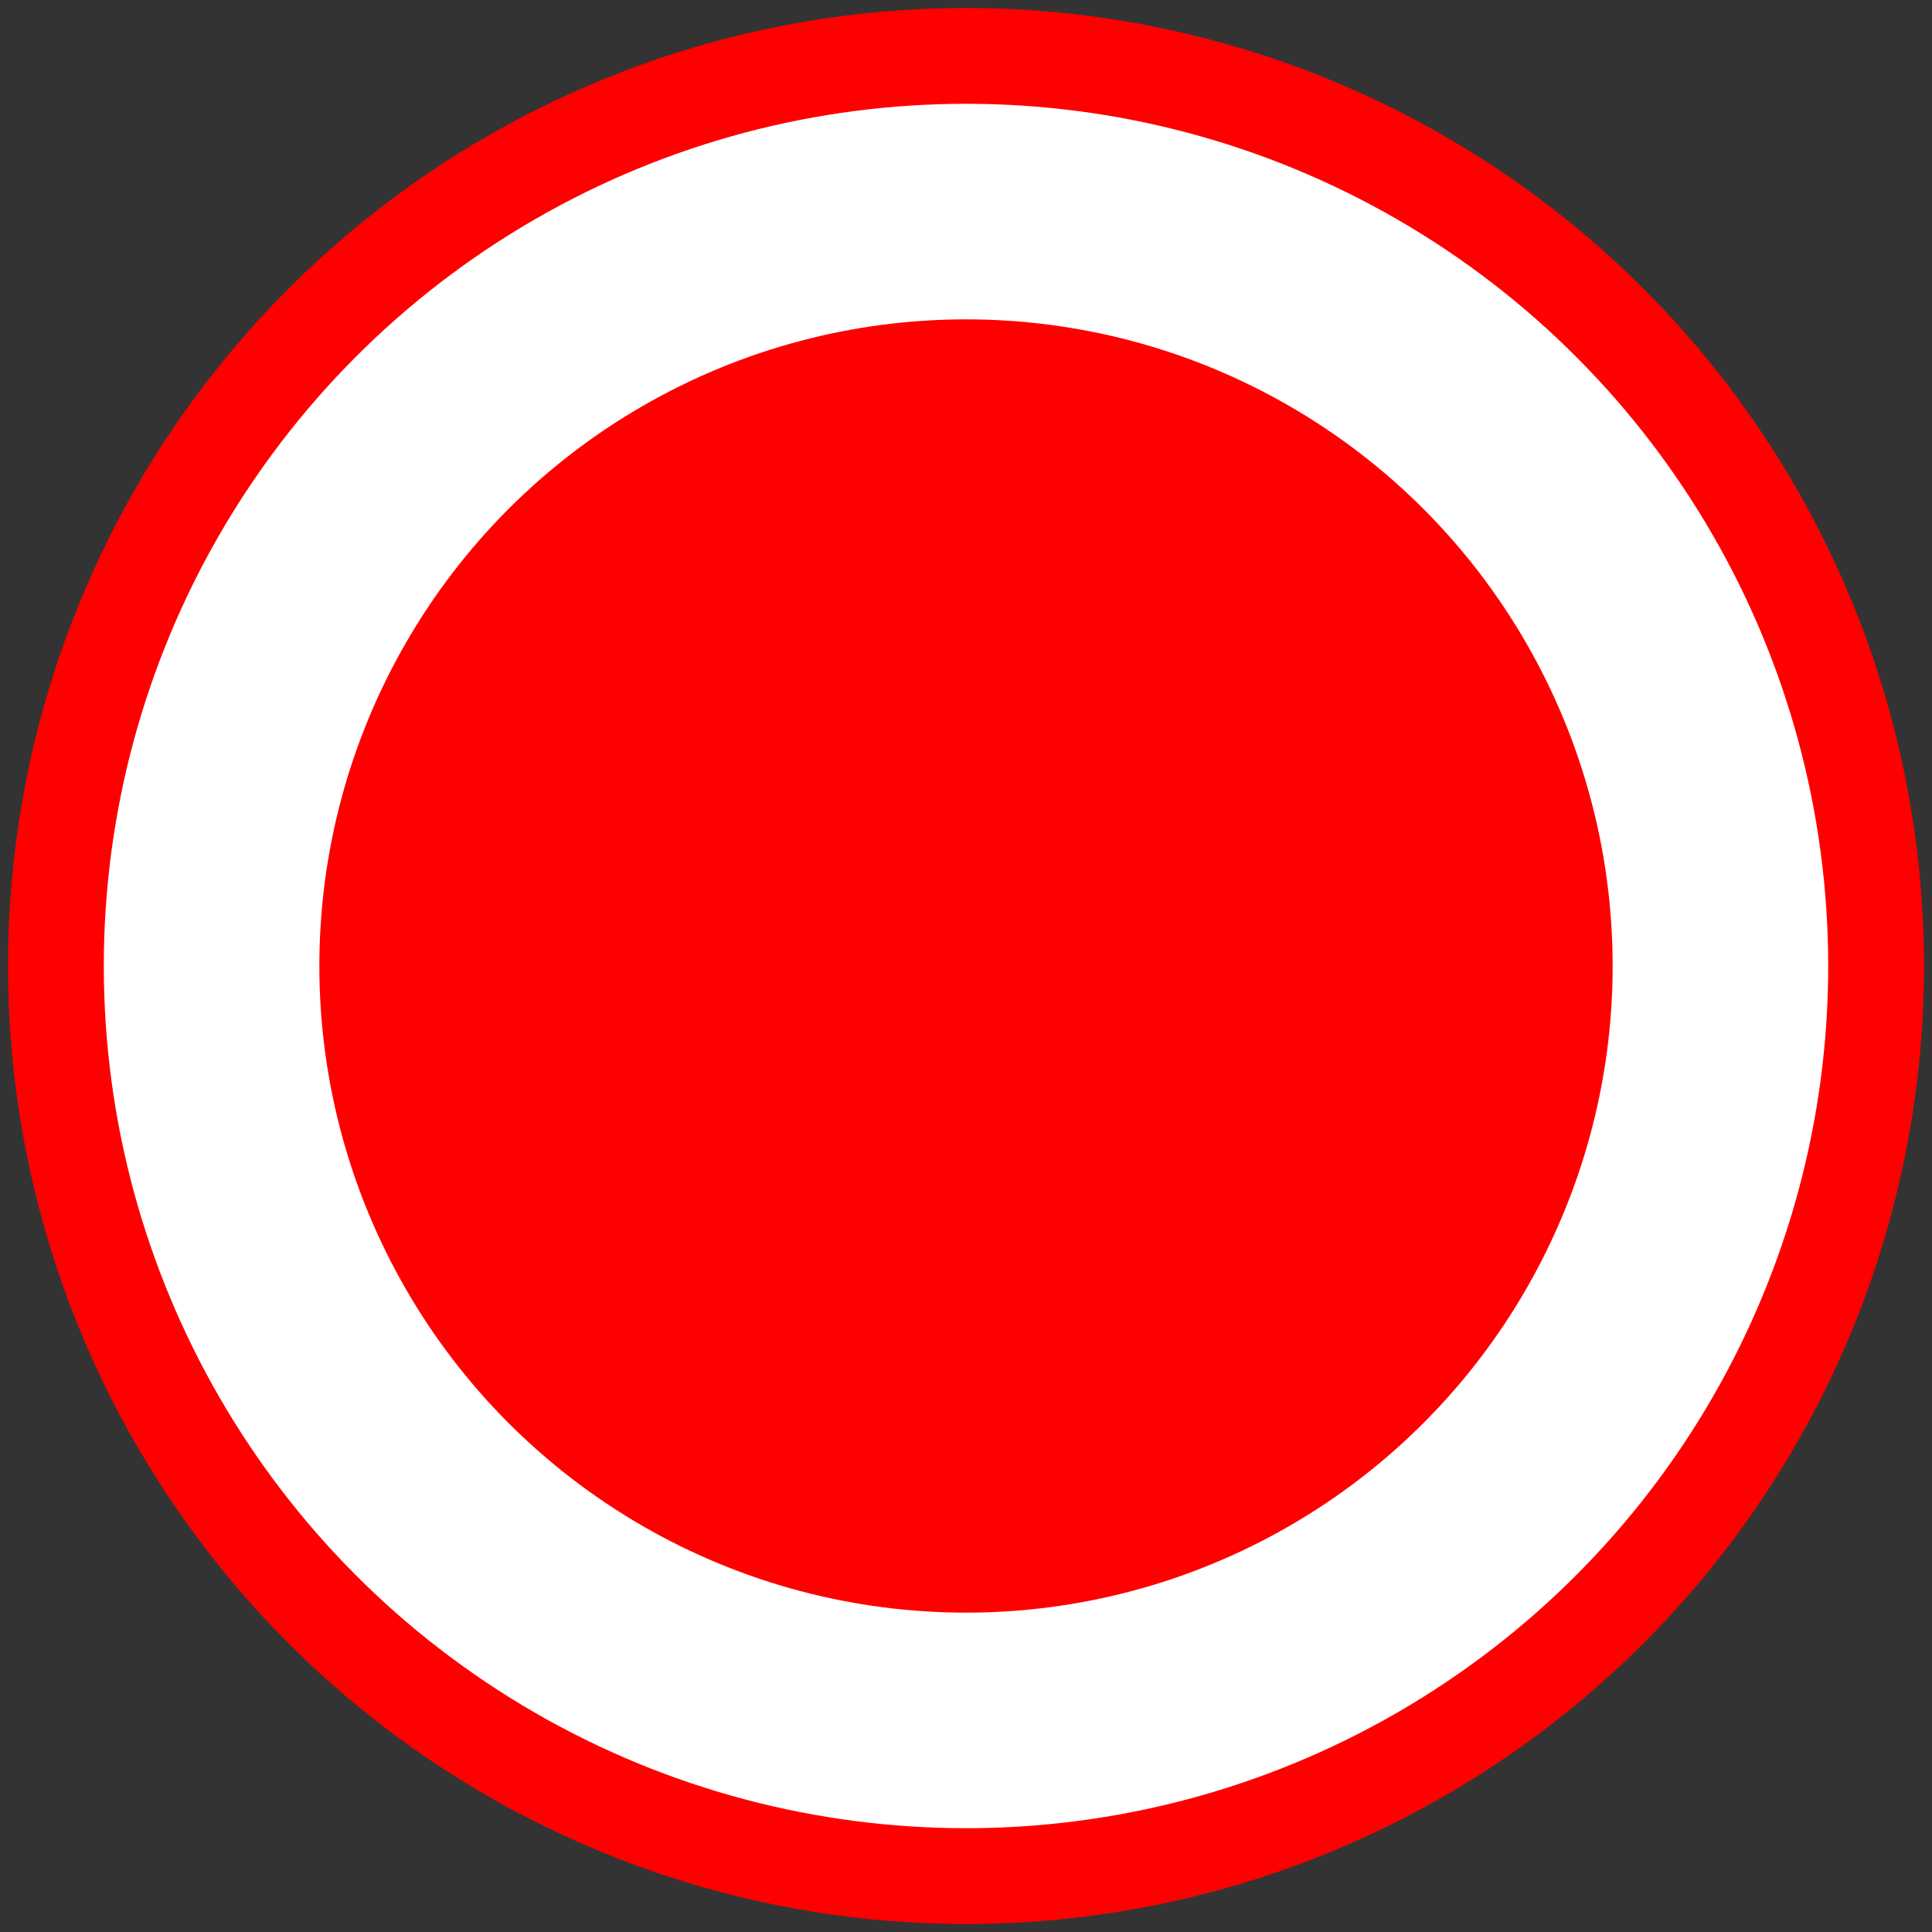
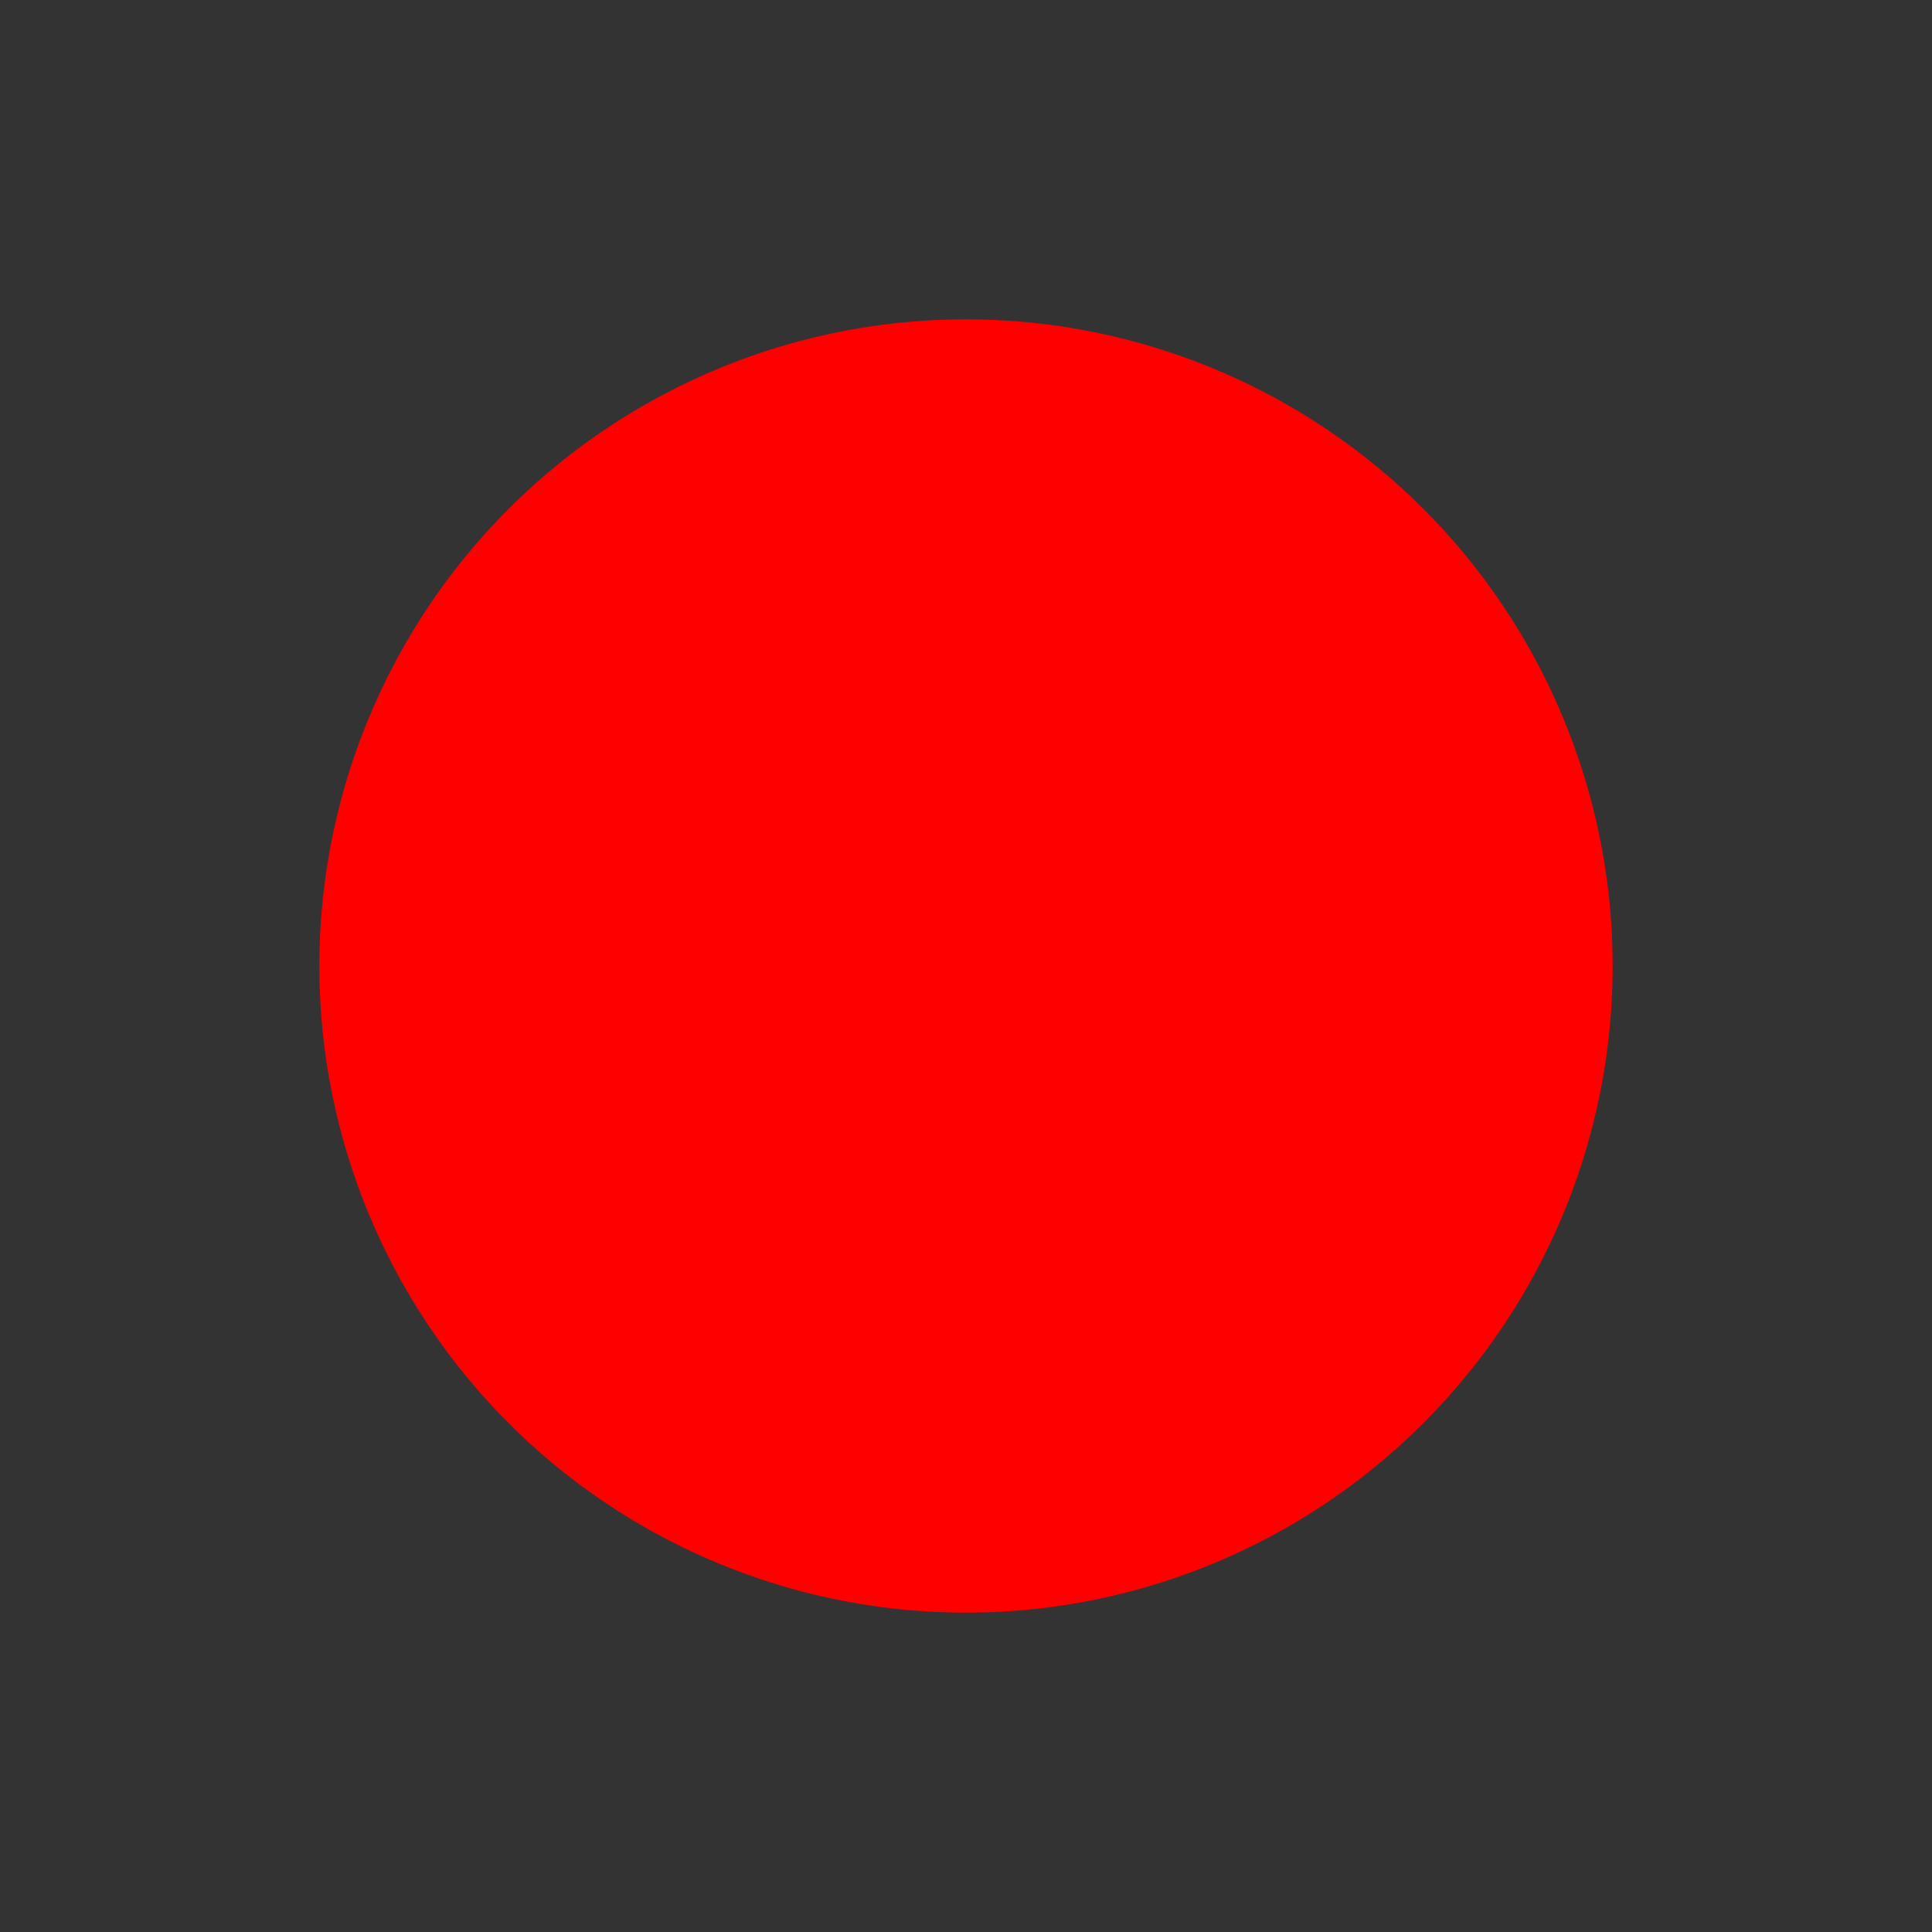
<svg xmlns="http://www.w3.org/2000/svg" xmlns:ns1="http://www.inkscape.org/namespaces/inkscape" xmlns:ns2="http://sodipodi.sourceforge.net/DTD/sodipodi-0.dtd" width="600" height="600" viewBox="0 0 158.75 158.75" version="1.1" id="svg8" ns1:version="0.92.4 (5da689c313, 2019-01-14)" ns2:docname="redcrc.svg">
  <rect x="0" y="0" width="158.75" height="158.75" fill="#333333" stroke="none" />
  <defs id="defs2" />
  <ns2:namedview id="base" pagecolor="#ffffff" bordercolor="#666666" borderopacity="1.0" ns1:pageopacity="0.0" ns1:pageshadow="2" ns1:zoom="0.49497475" ns1:cx="367.7945" ns1:cy="182.25337" ns1:document-units="mm" ns1:current-layer="layer1" showgrid="false" units="px" ns1:window-width="1280" ns1:window-height="961" ns1:window-x="-8" ns1:window-y="-8" ns1:window-maximized="1" />
  <g ns1:label="Layer 1" ns1:groupmode="layer" id="layer1" transform="translate(0,-138.25)">
-     <ellipse style="fill:#ff0000;fill-opacity:1;stroke:#333333;stroke-width:1.315;stroke-linejoin:round;stroke-miterlimit:4;stroke-dasharray:none;stroke-opacity:0" id="path935" cx="79.375" cy="217.625" rx="78.717" ry="78.717" />
-     <circle style="fill:#ffffff;fill-opacity:1;stroke:#333333;stroke-width:1.184;stroke-linejoin:round;stroke-miterlimit:4;stroke-dasharray:none;stroke-opacity:0" id="path935-2" cx="79.375" cy="217.625" r="70.846" />
    <ellipse style="fill:#ff0000;fill-opacity:1;stroke:#333333;stroke-width:0.888;stroke-linejoin:round;stroke-miterlimit:4;stroke-dasharray:none;stroke-opacity:0" id="path935-2-8" cx="79.375" cy="217.625" rx="53.134" ry="53.134" />
  </g>
</svg>